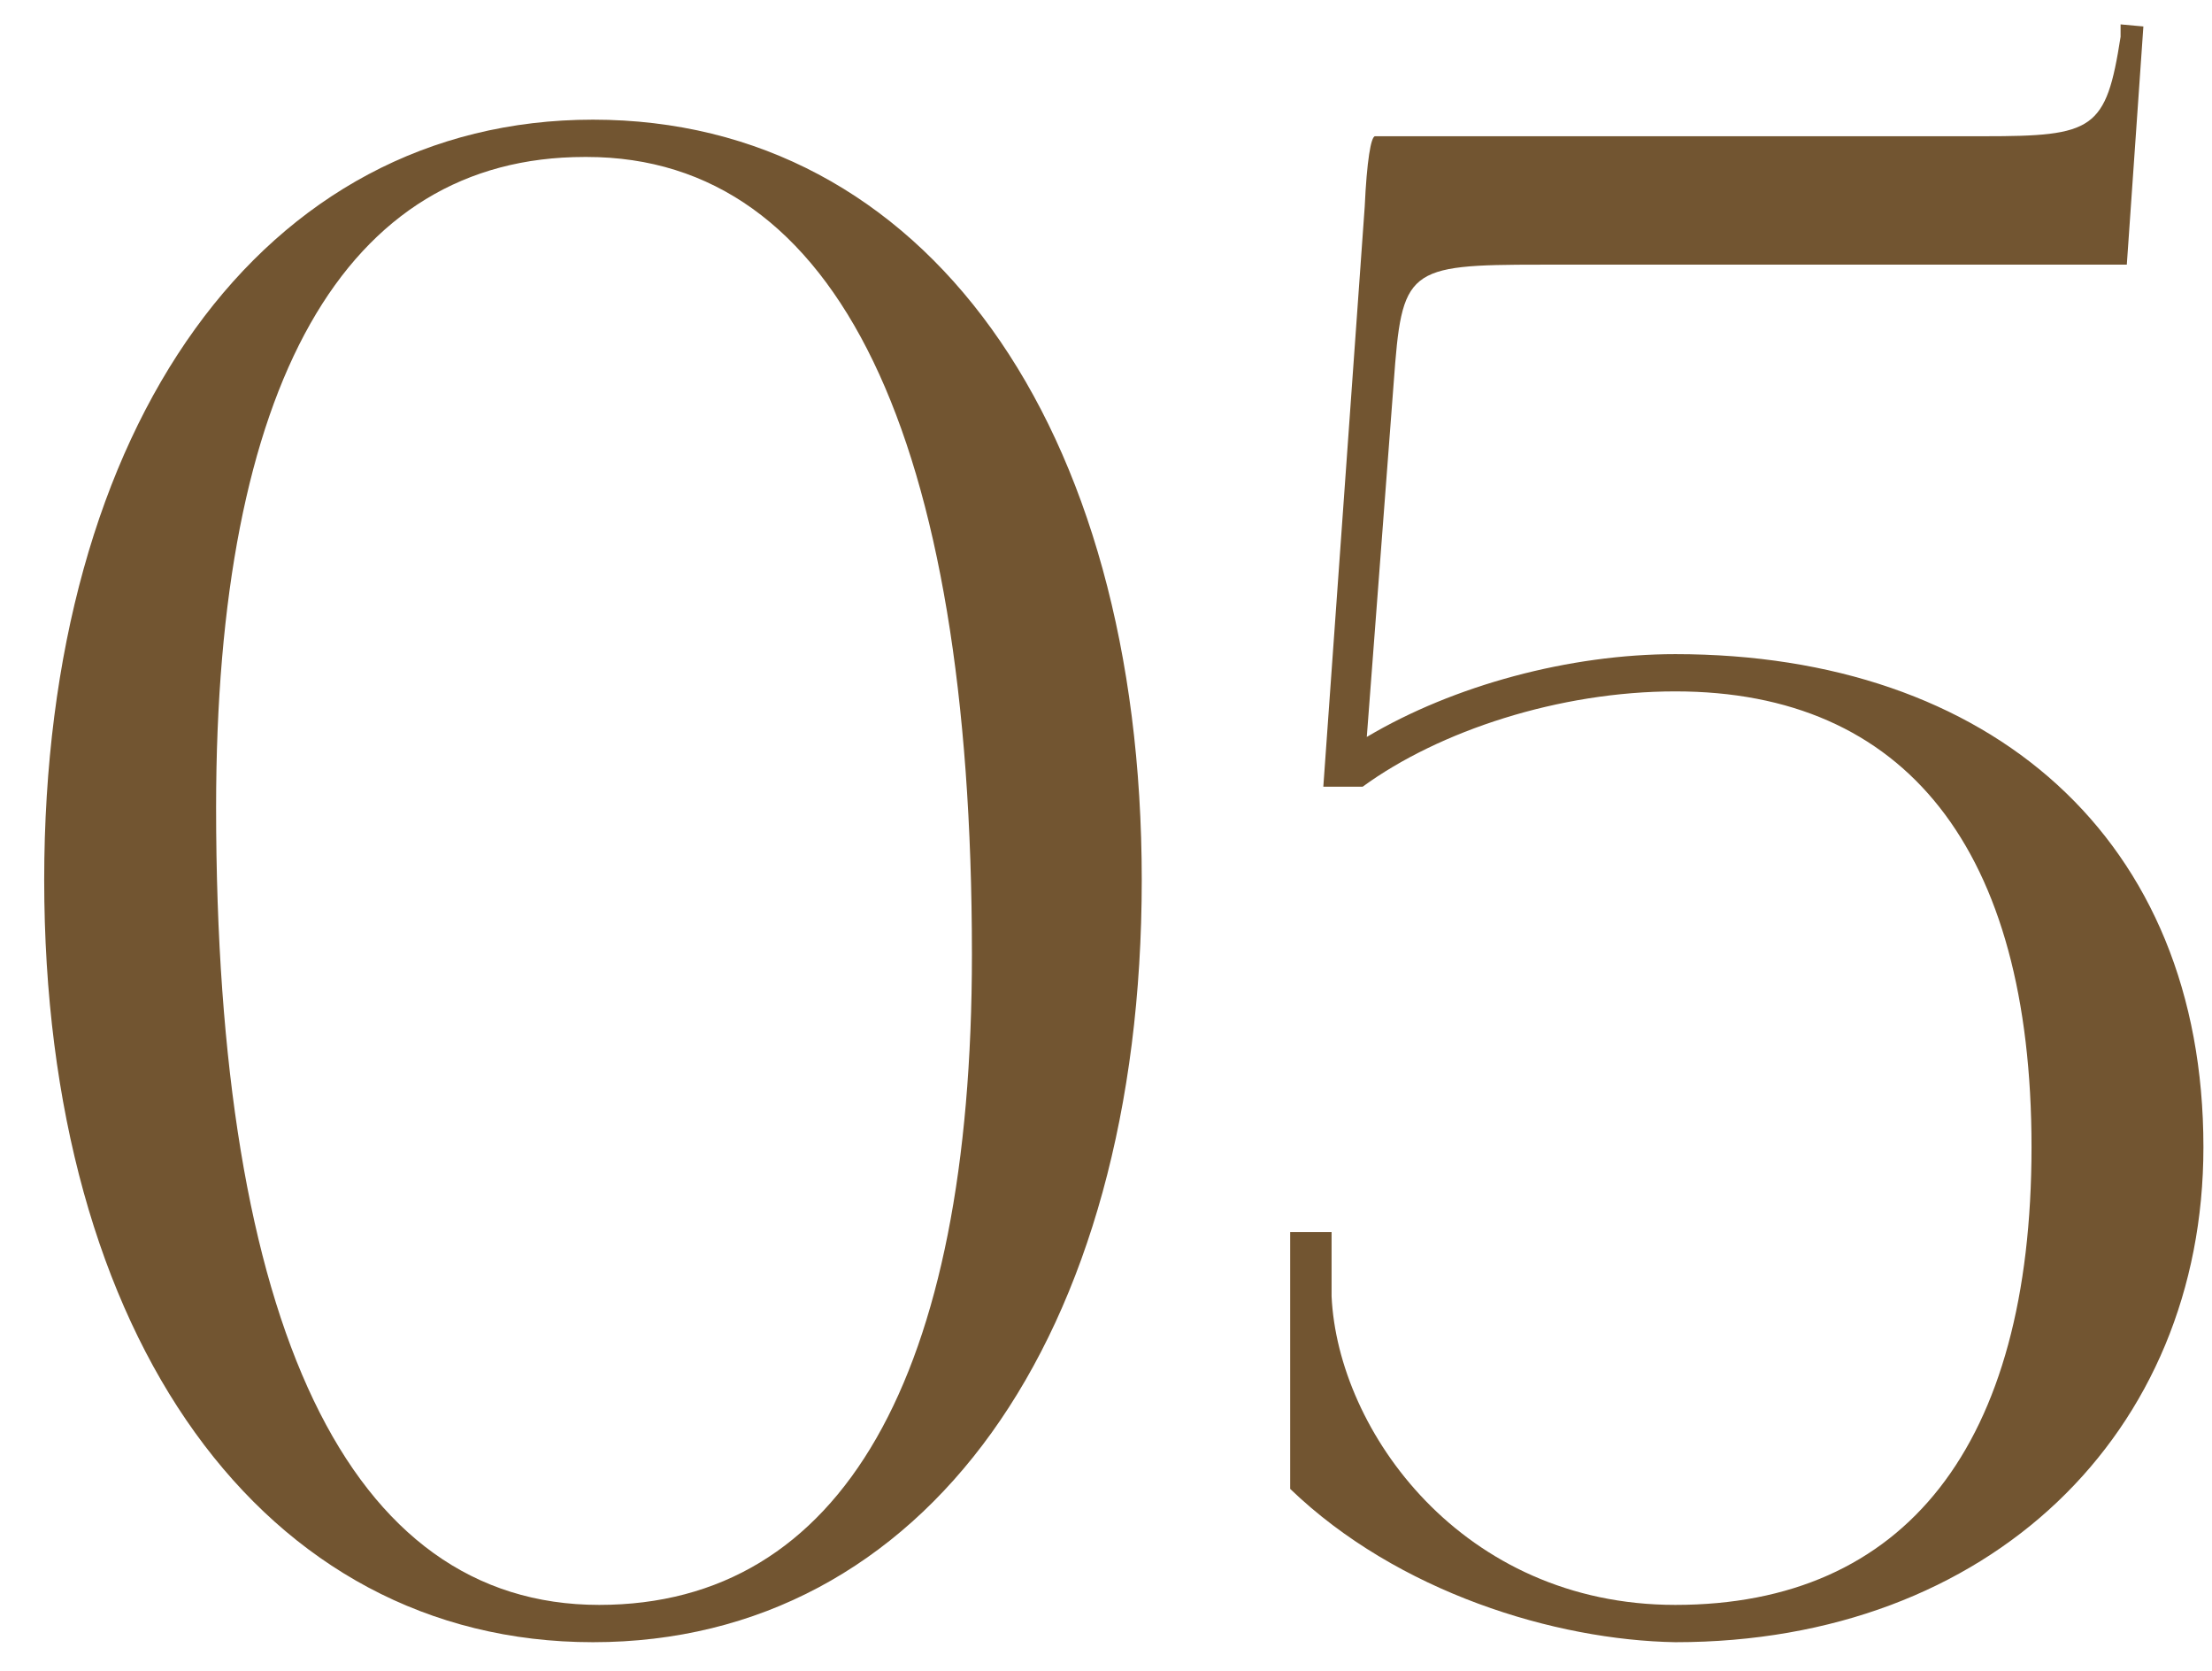
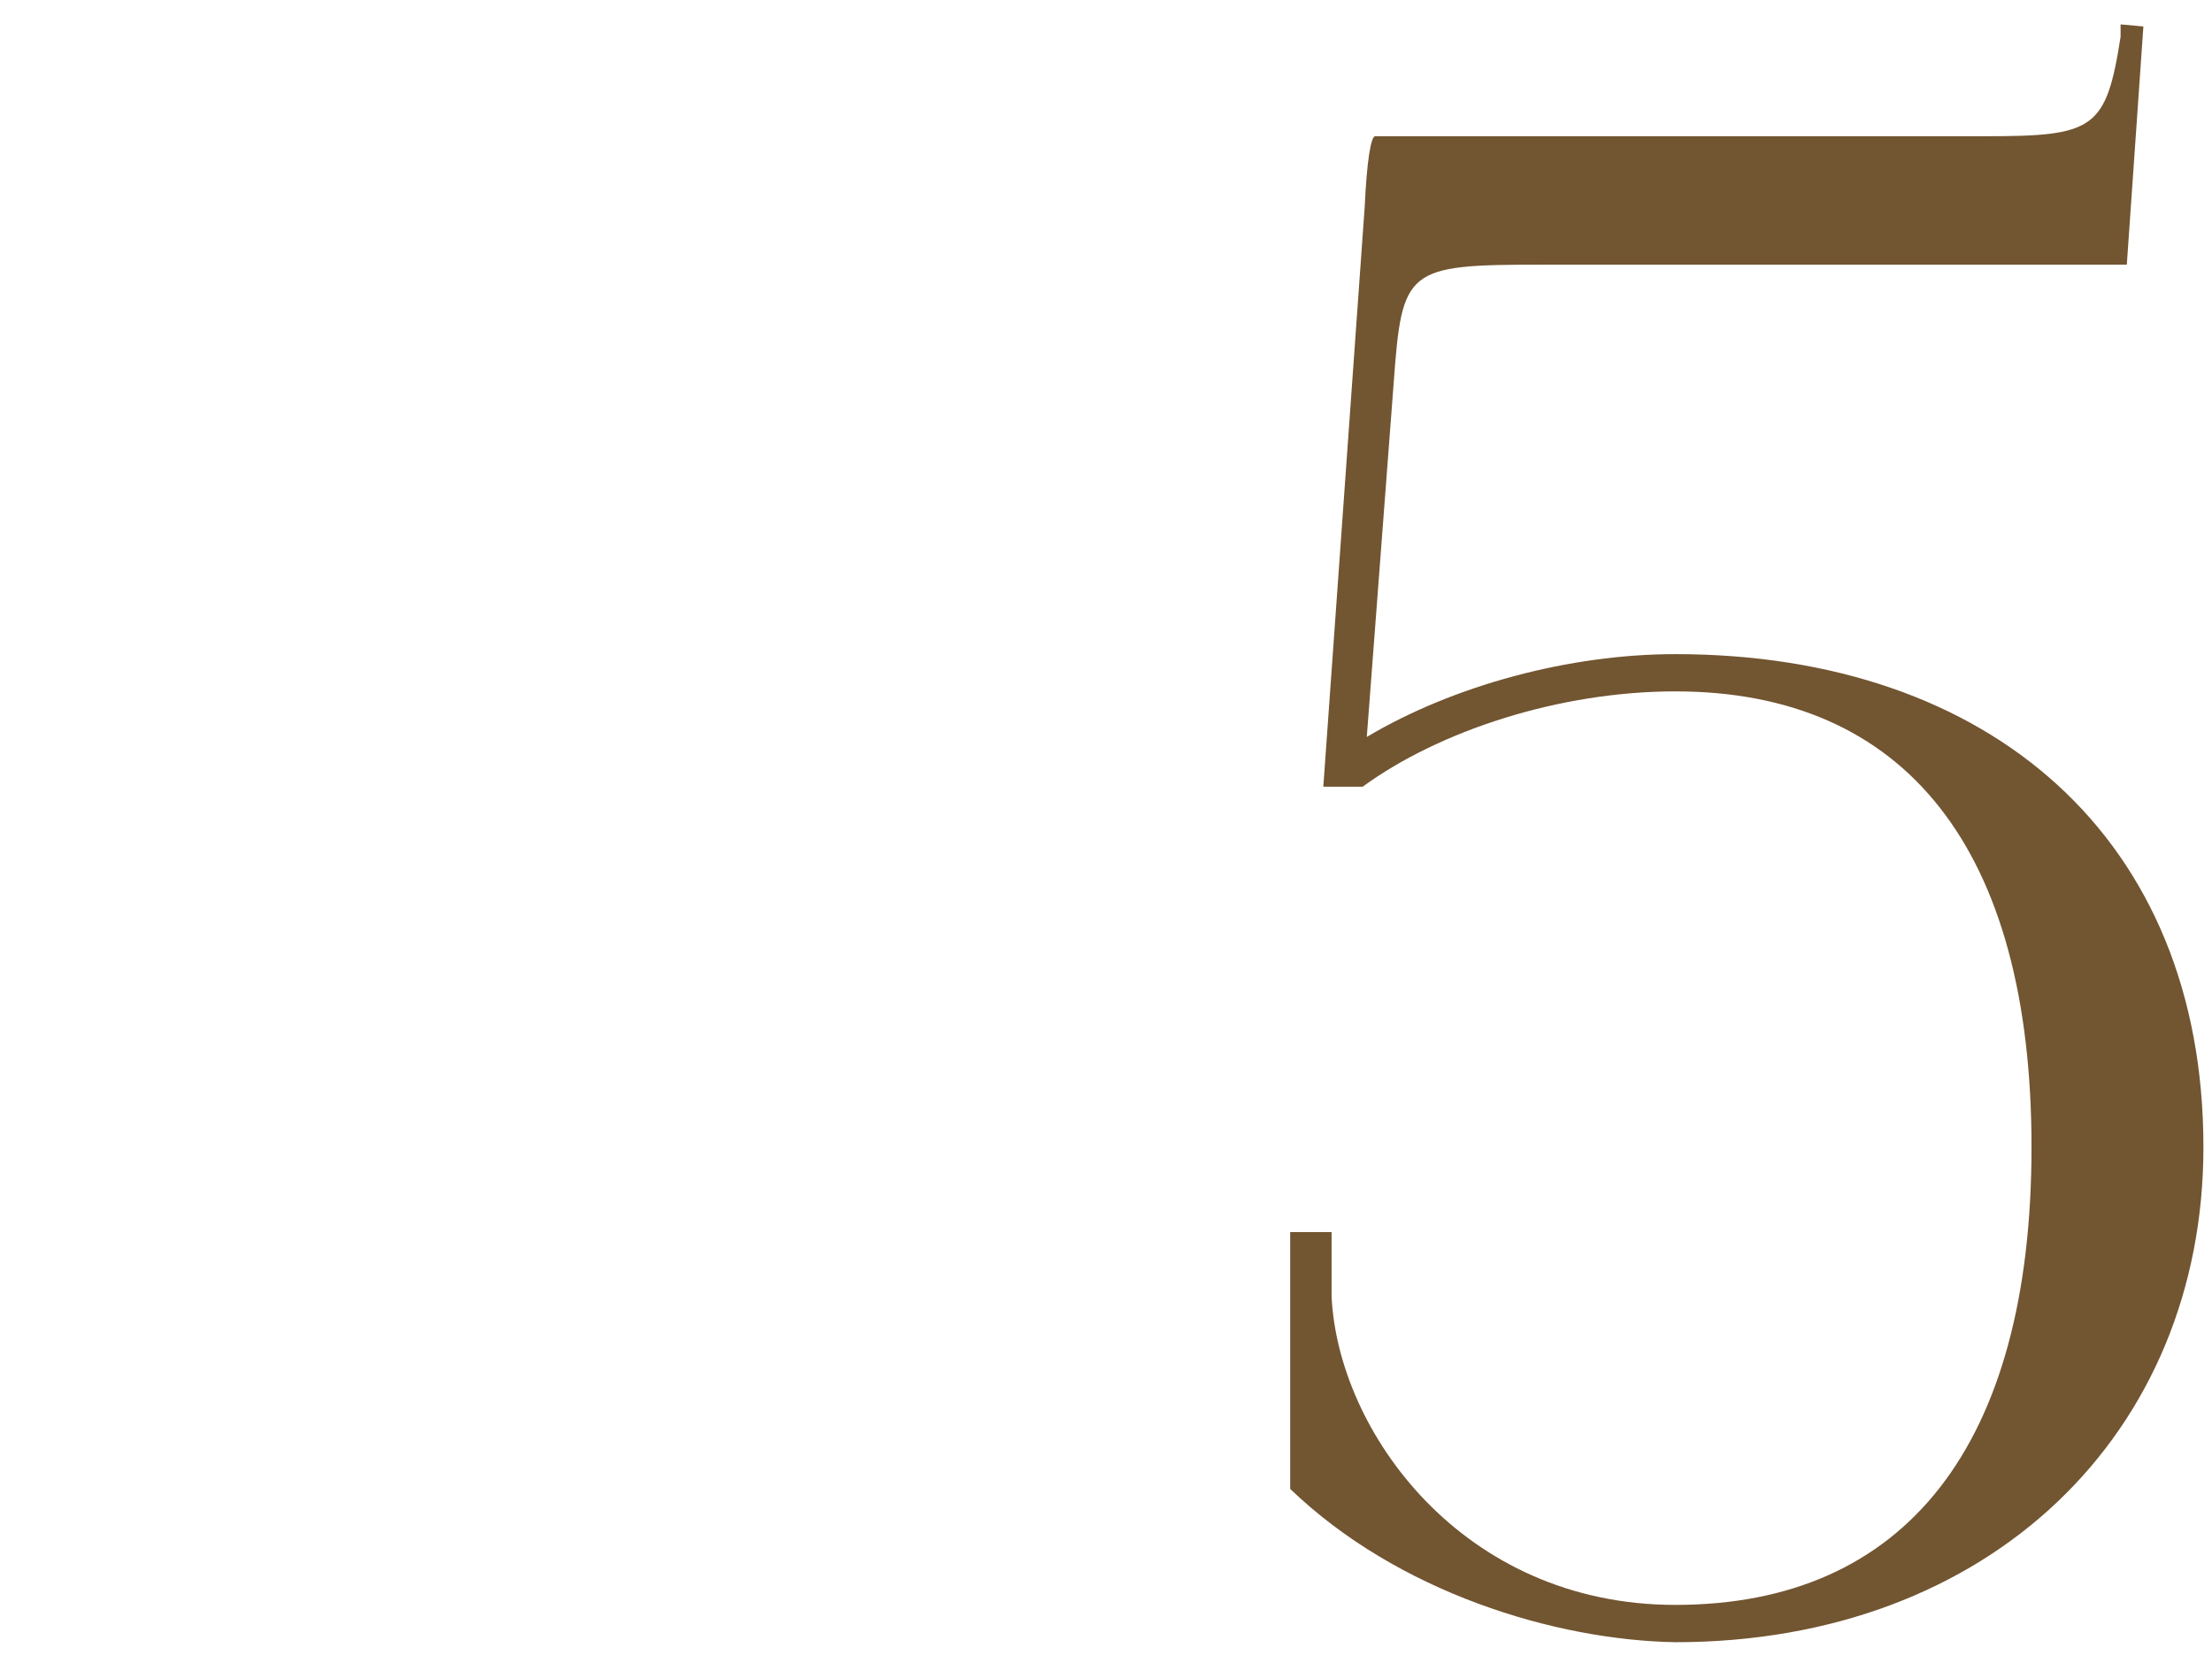
<svg xmlns="http://www.w3.org/2000/svg" width="49" height="37" viewBox="0 0 49 37" fill="none">
-   <path d="M12.998 3.476H12.952C7.631 3.476 4.787 8.522 4.787 17.88C4.787 29.348 7.722 35.541 13.273 35.541C18.64 35.541 21.53 30.495 21.53 21.137C21.53 9.669 18.548 3.476 12.998 3.476ZM13.135 2.65C20.475 2.65 25.292 9.394 25.292 19.486C25.292 29.624 20.475 36.367 13.135 36.367C5.842 36.367 0.979 29.624 0.979 19.486C0.979 9.394 5.842 2.65 13.135 2.65Z" fill="#725531" />
  <path d="M30.461 3.017H43.947C46.379 3.017 46.654 2.88 46.975 0.815V0.54L47.48 0.586L47.113 5.861H34.13C31.149 5.861 31.057 5.953 30.873 8.476L30.277 16.32C32.204 15.174 34.773 14.486 37.112 14.486C44.085 14.486 48.81 18.568 48.81 25.403C48.81 31.734 44.085 36.367 37.112 36.367C34.452 36.321 30.965 35.266 28.58 32.972V27.284H29.497V28.706C29.635 31.688 32.387 35.541 37.112 35.541C42.204 35.541 45.002 32.009 45.002 25.403C45.002 18.798 42.204 15.311 37.112 15.311C34.543 15.311 31.883 16.183 30.185 17.422H29.314L30.231 4.577C30.277 3.568 30.369 3.017 30.461 3.017Z" fill="#725531" />
</svg>